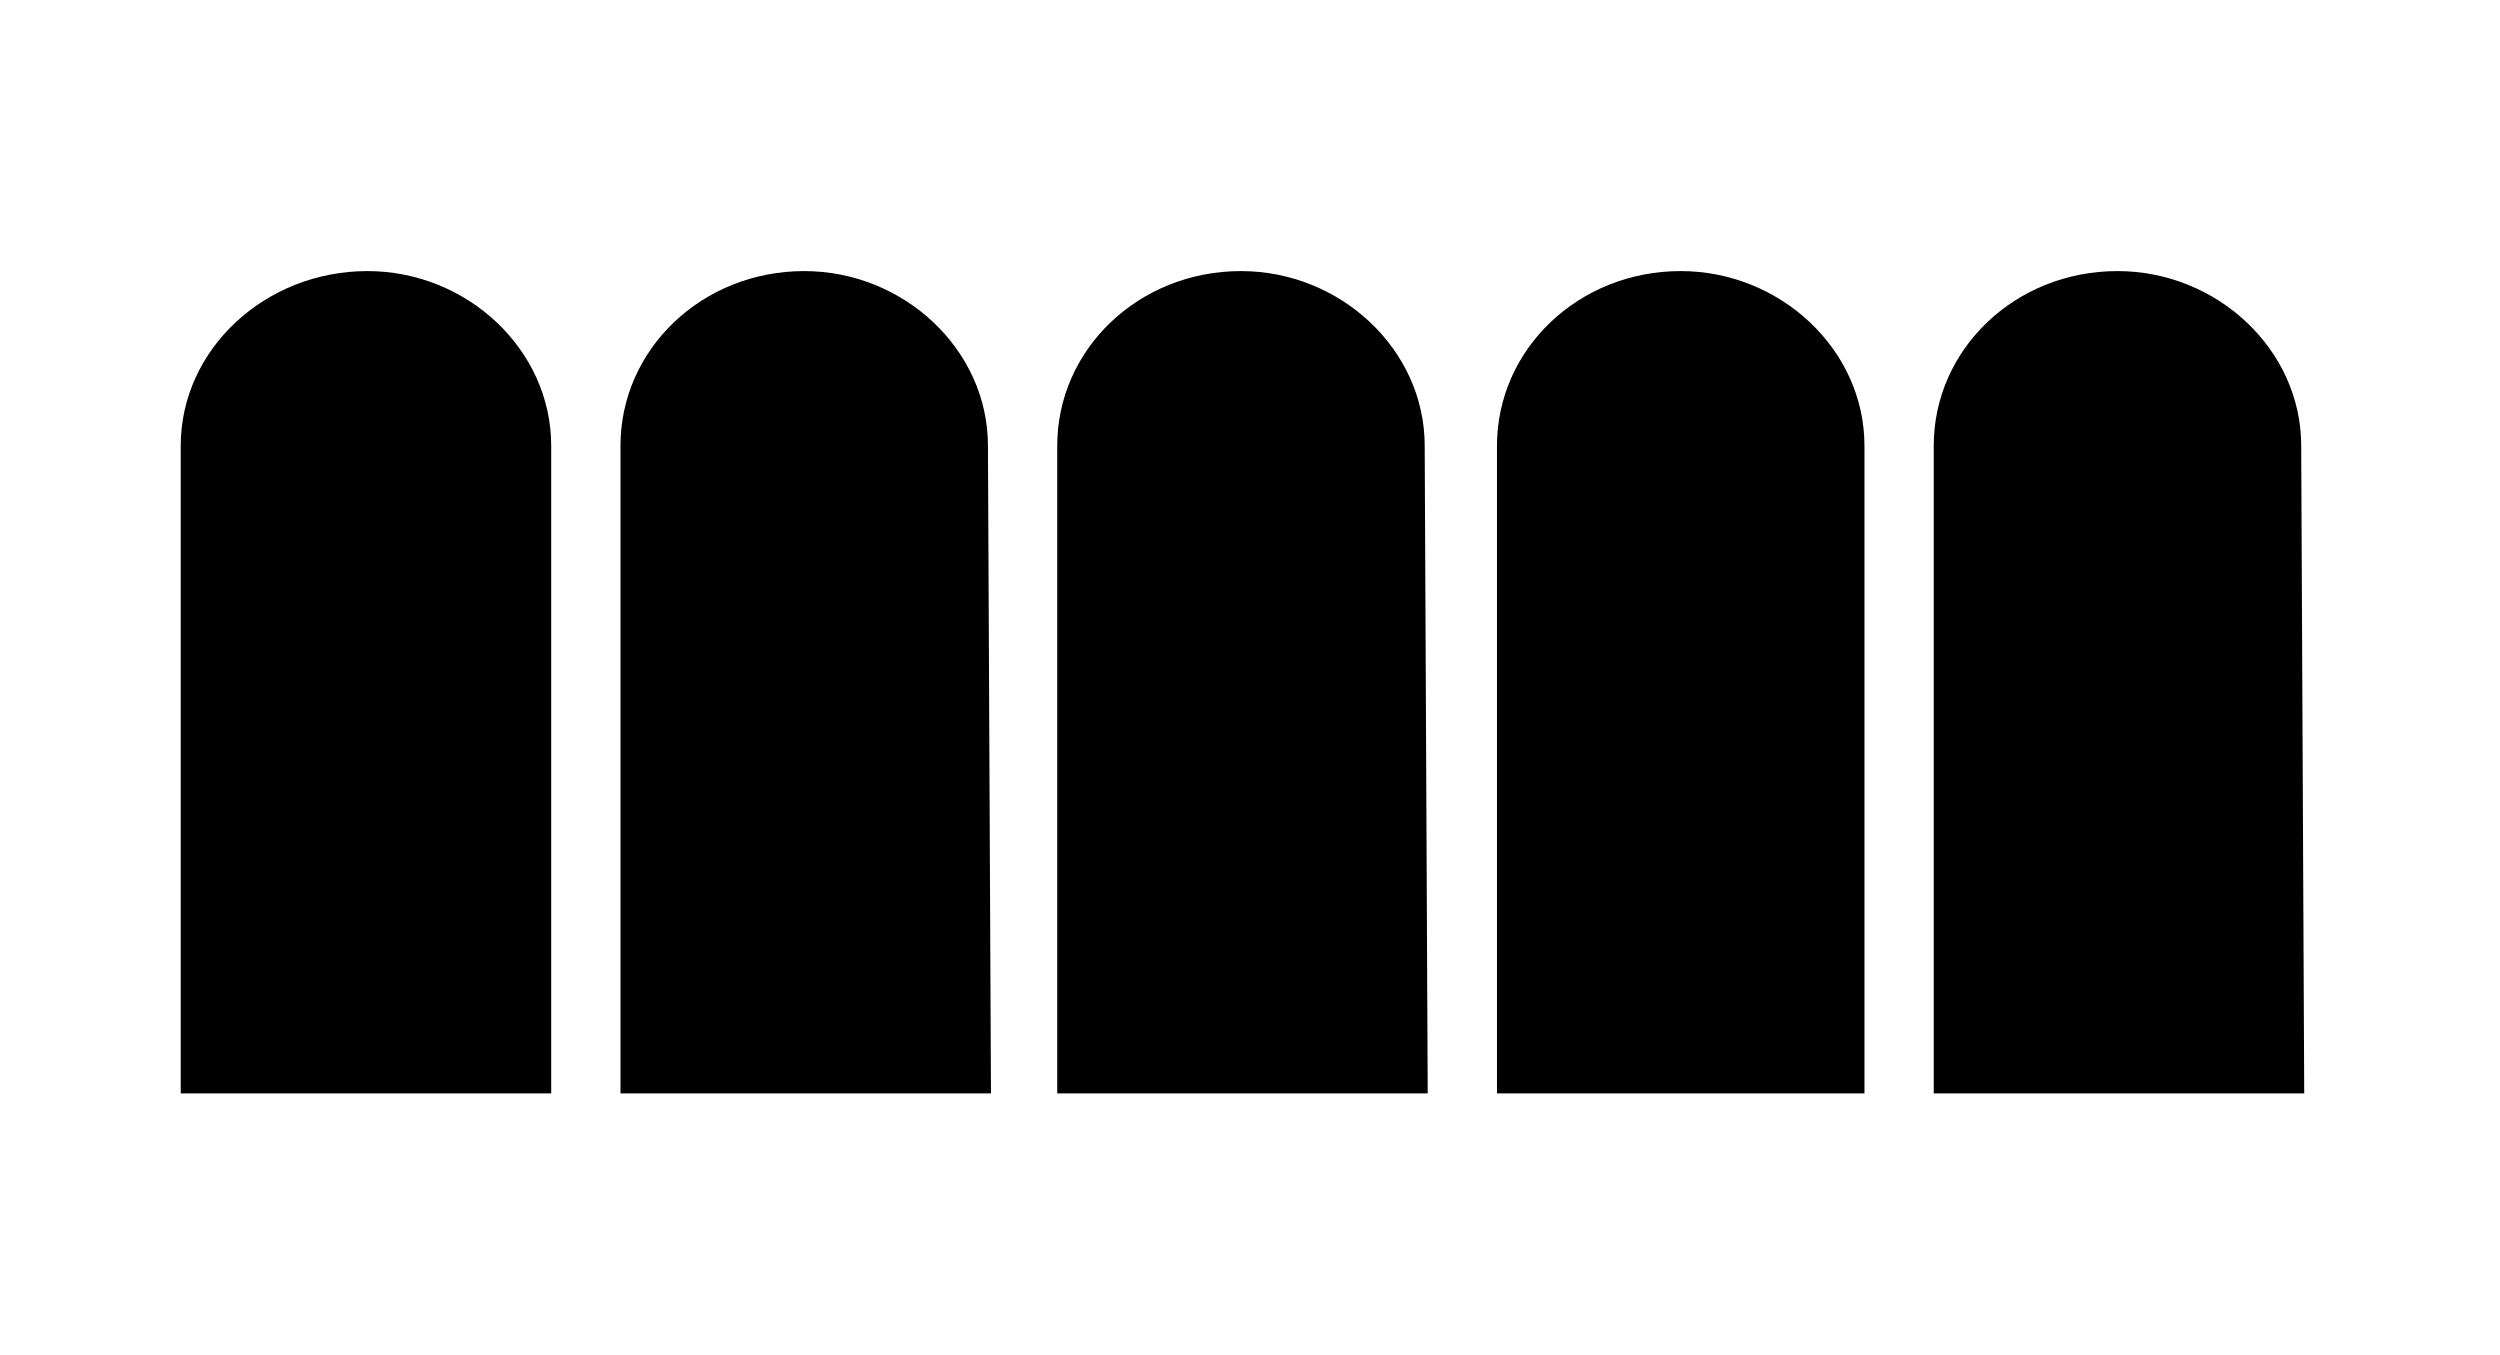
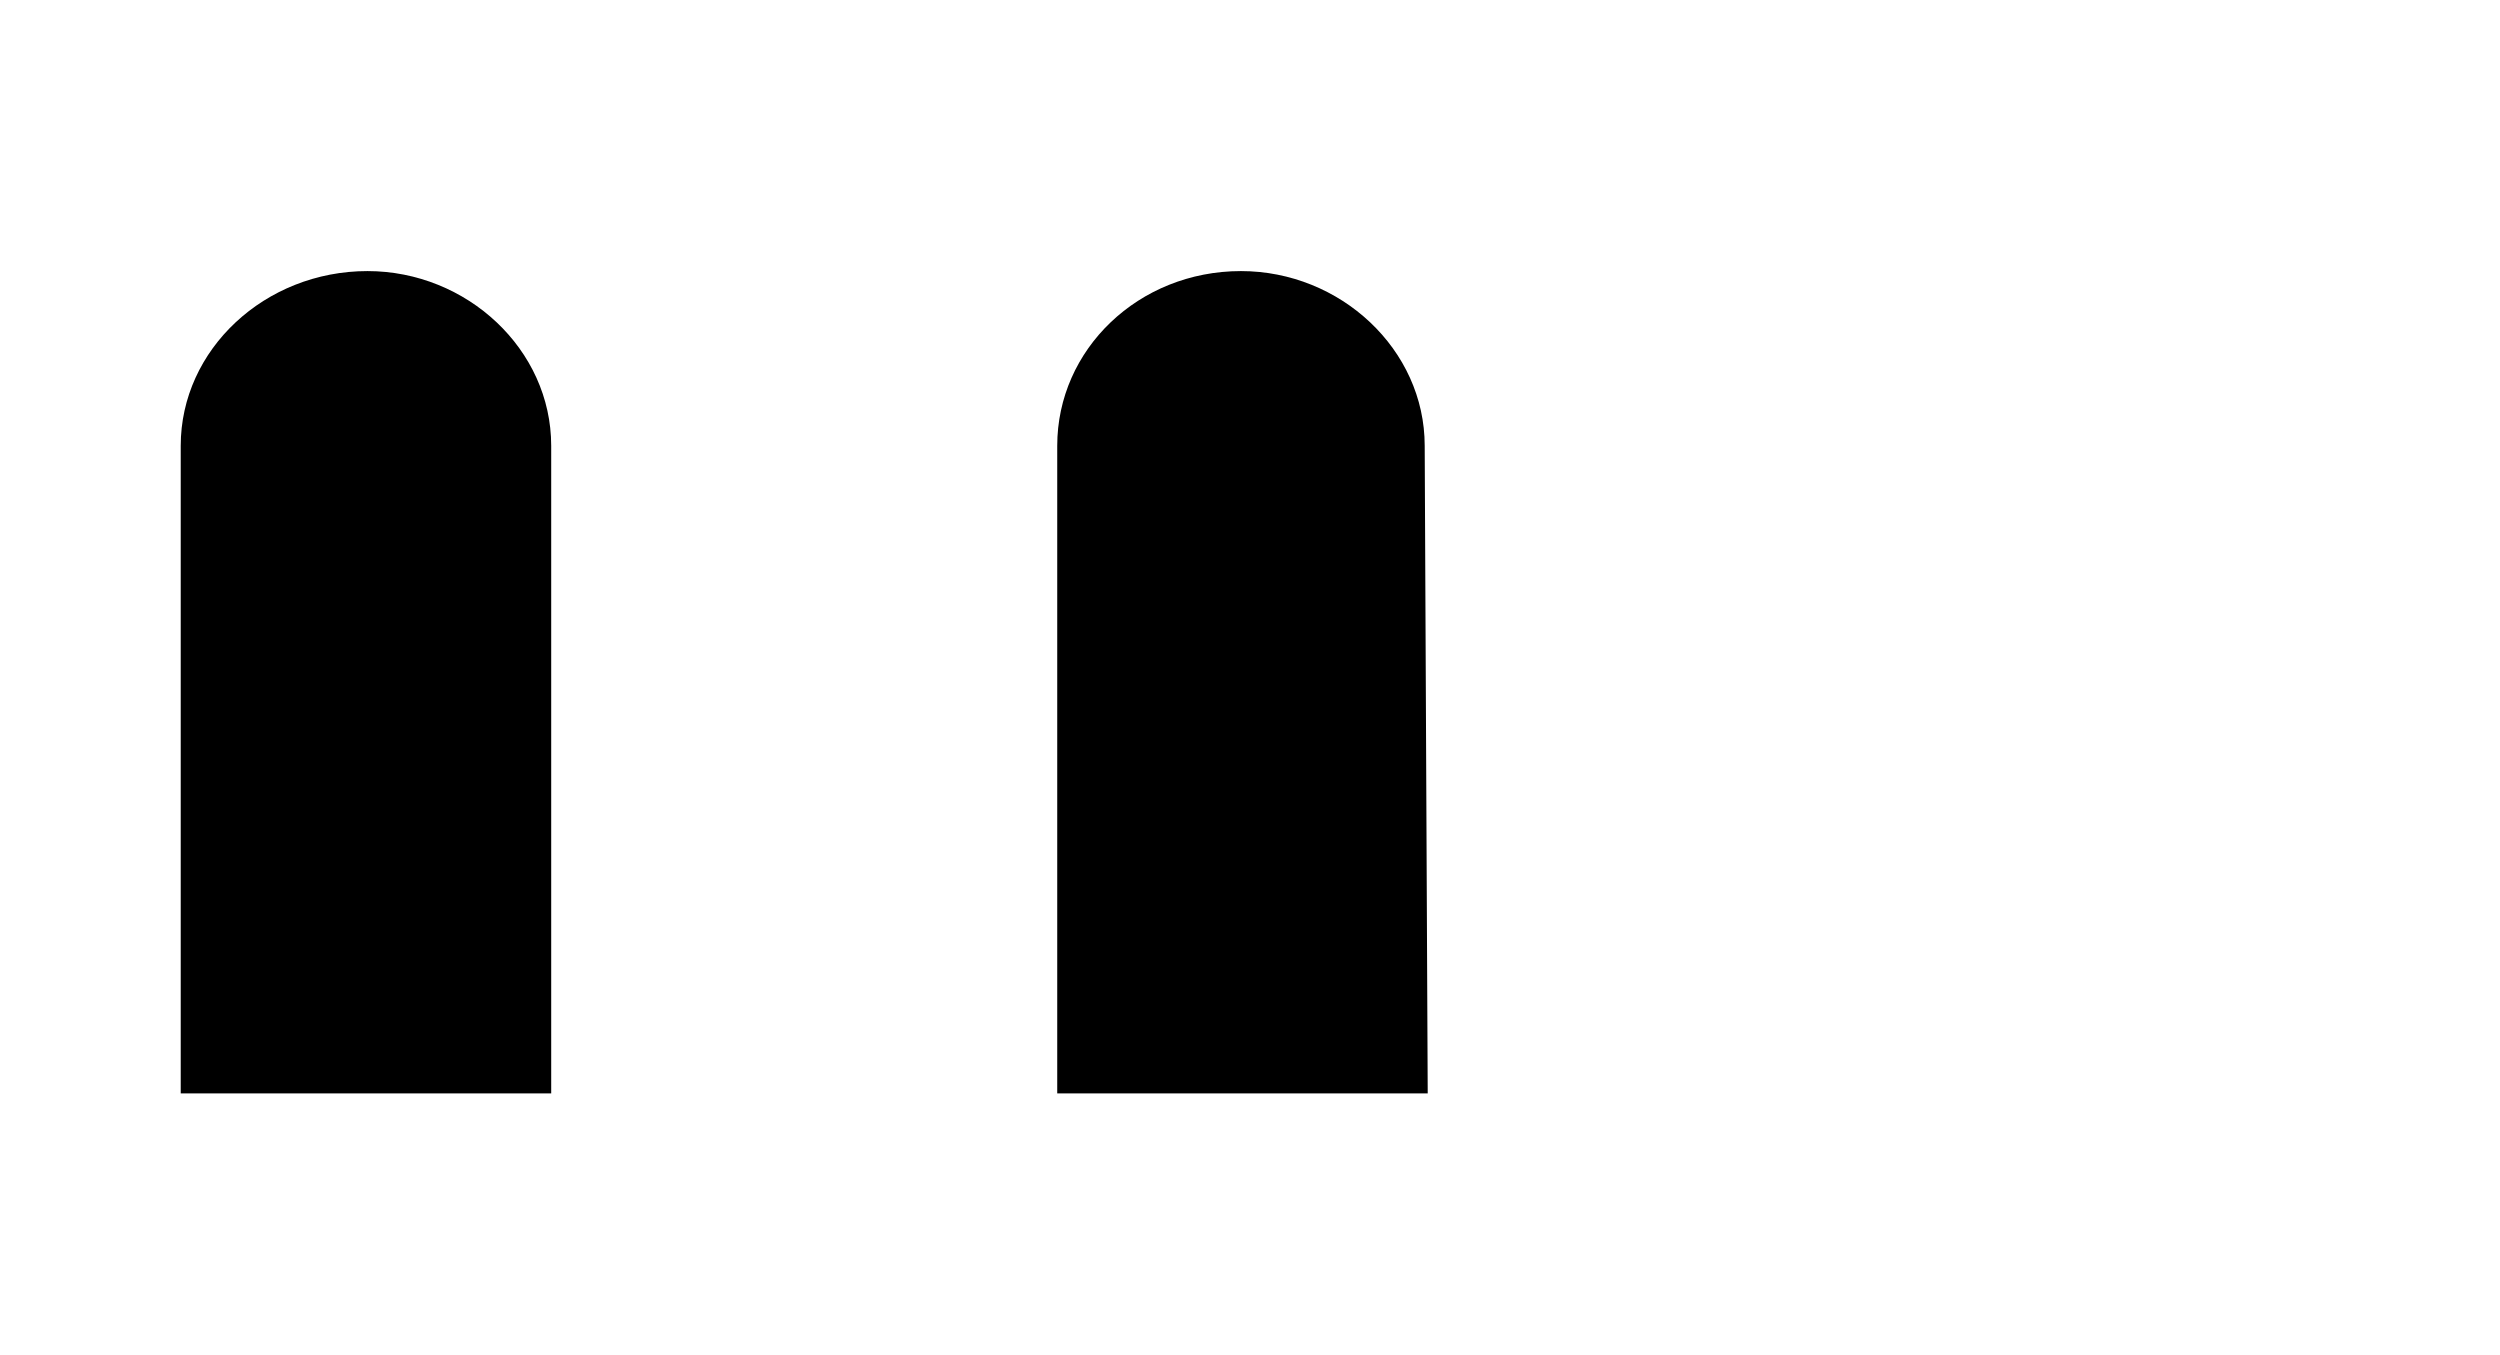
<svg xmlns="http://www.w3.org/2000/svg" version="1.1" id="Livello_1" x="0px" y="0px" viewBox="0 0 83 45" xml:space="preserve" width="83" height="45">
  <defs id="defs181" />
  <g id="g164">
    <path d="M 18.3,14.8 C 18.3,11.6 15.5,9 12.2,9 8.8,9 6,11.6 6,14.8 v 21.5 h 12.3 v -21.5 0 c 0,0 0,0 0,0" id="path2" />
-     <path d="M 32.8,14.8 C 32.8,11.6 30,9 26.7,9 23.3,9 20.6,11.6 20.6,14.8 V 36.3 H 32.9 L 32.8,14.8 v 0 c 0,0 0,0 0,0" id="path4" />
    <path d="M 47.3,14.8 C 47.3,11.6 44.5,9 41.2,9 37.8,9 35.1,11.6 35.1,14.8 V 36.3 H 47.4 L 47.3,14.8 v 0 c 0,0 0,0 0,0" id="path6" />
-     <path d="M 61.9,14.8 C 61.9,11.6 59.1,9 55.8,9 c -3.4,0 -6.1,2.6 -6.1,5.8 v 21.5 h 12.2 v -21.5 0 c 0,0 0,0 0,0" id="path8" />
-     <path d="M 76.4,14.8 C 76.4,11.6 73.6,9 70.3,9 66.9,9 64.2,11.6 64.2,14.8 V 36.3 H 76.5 L 76.4,14.8 v 0 c 0,0 0,0 0,0" id="path10" />
  </g>
  <g id="g166">
</g>
  <g id="g168">
</g>
  <g id="g170">
</g>
  <g id="g172">
</g>
  <g id="g174">
</g>
  <g id="g176">
</g>
</svg>